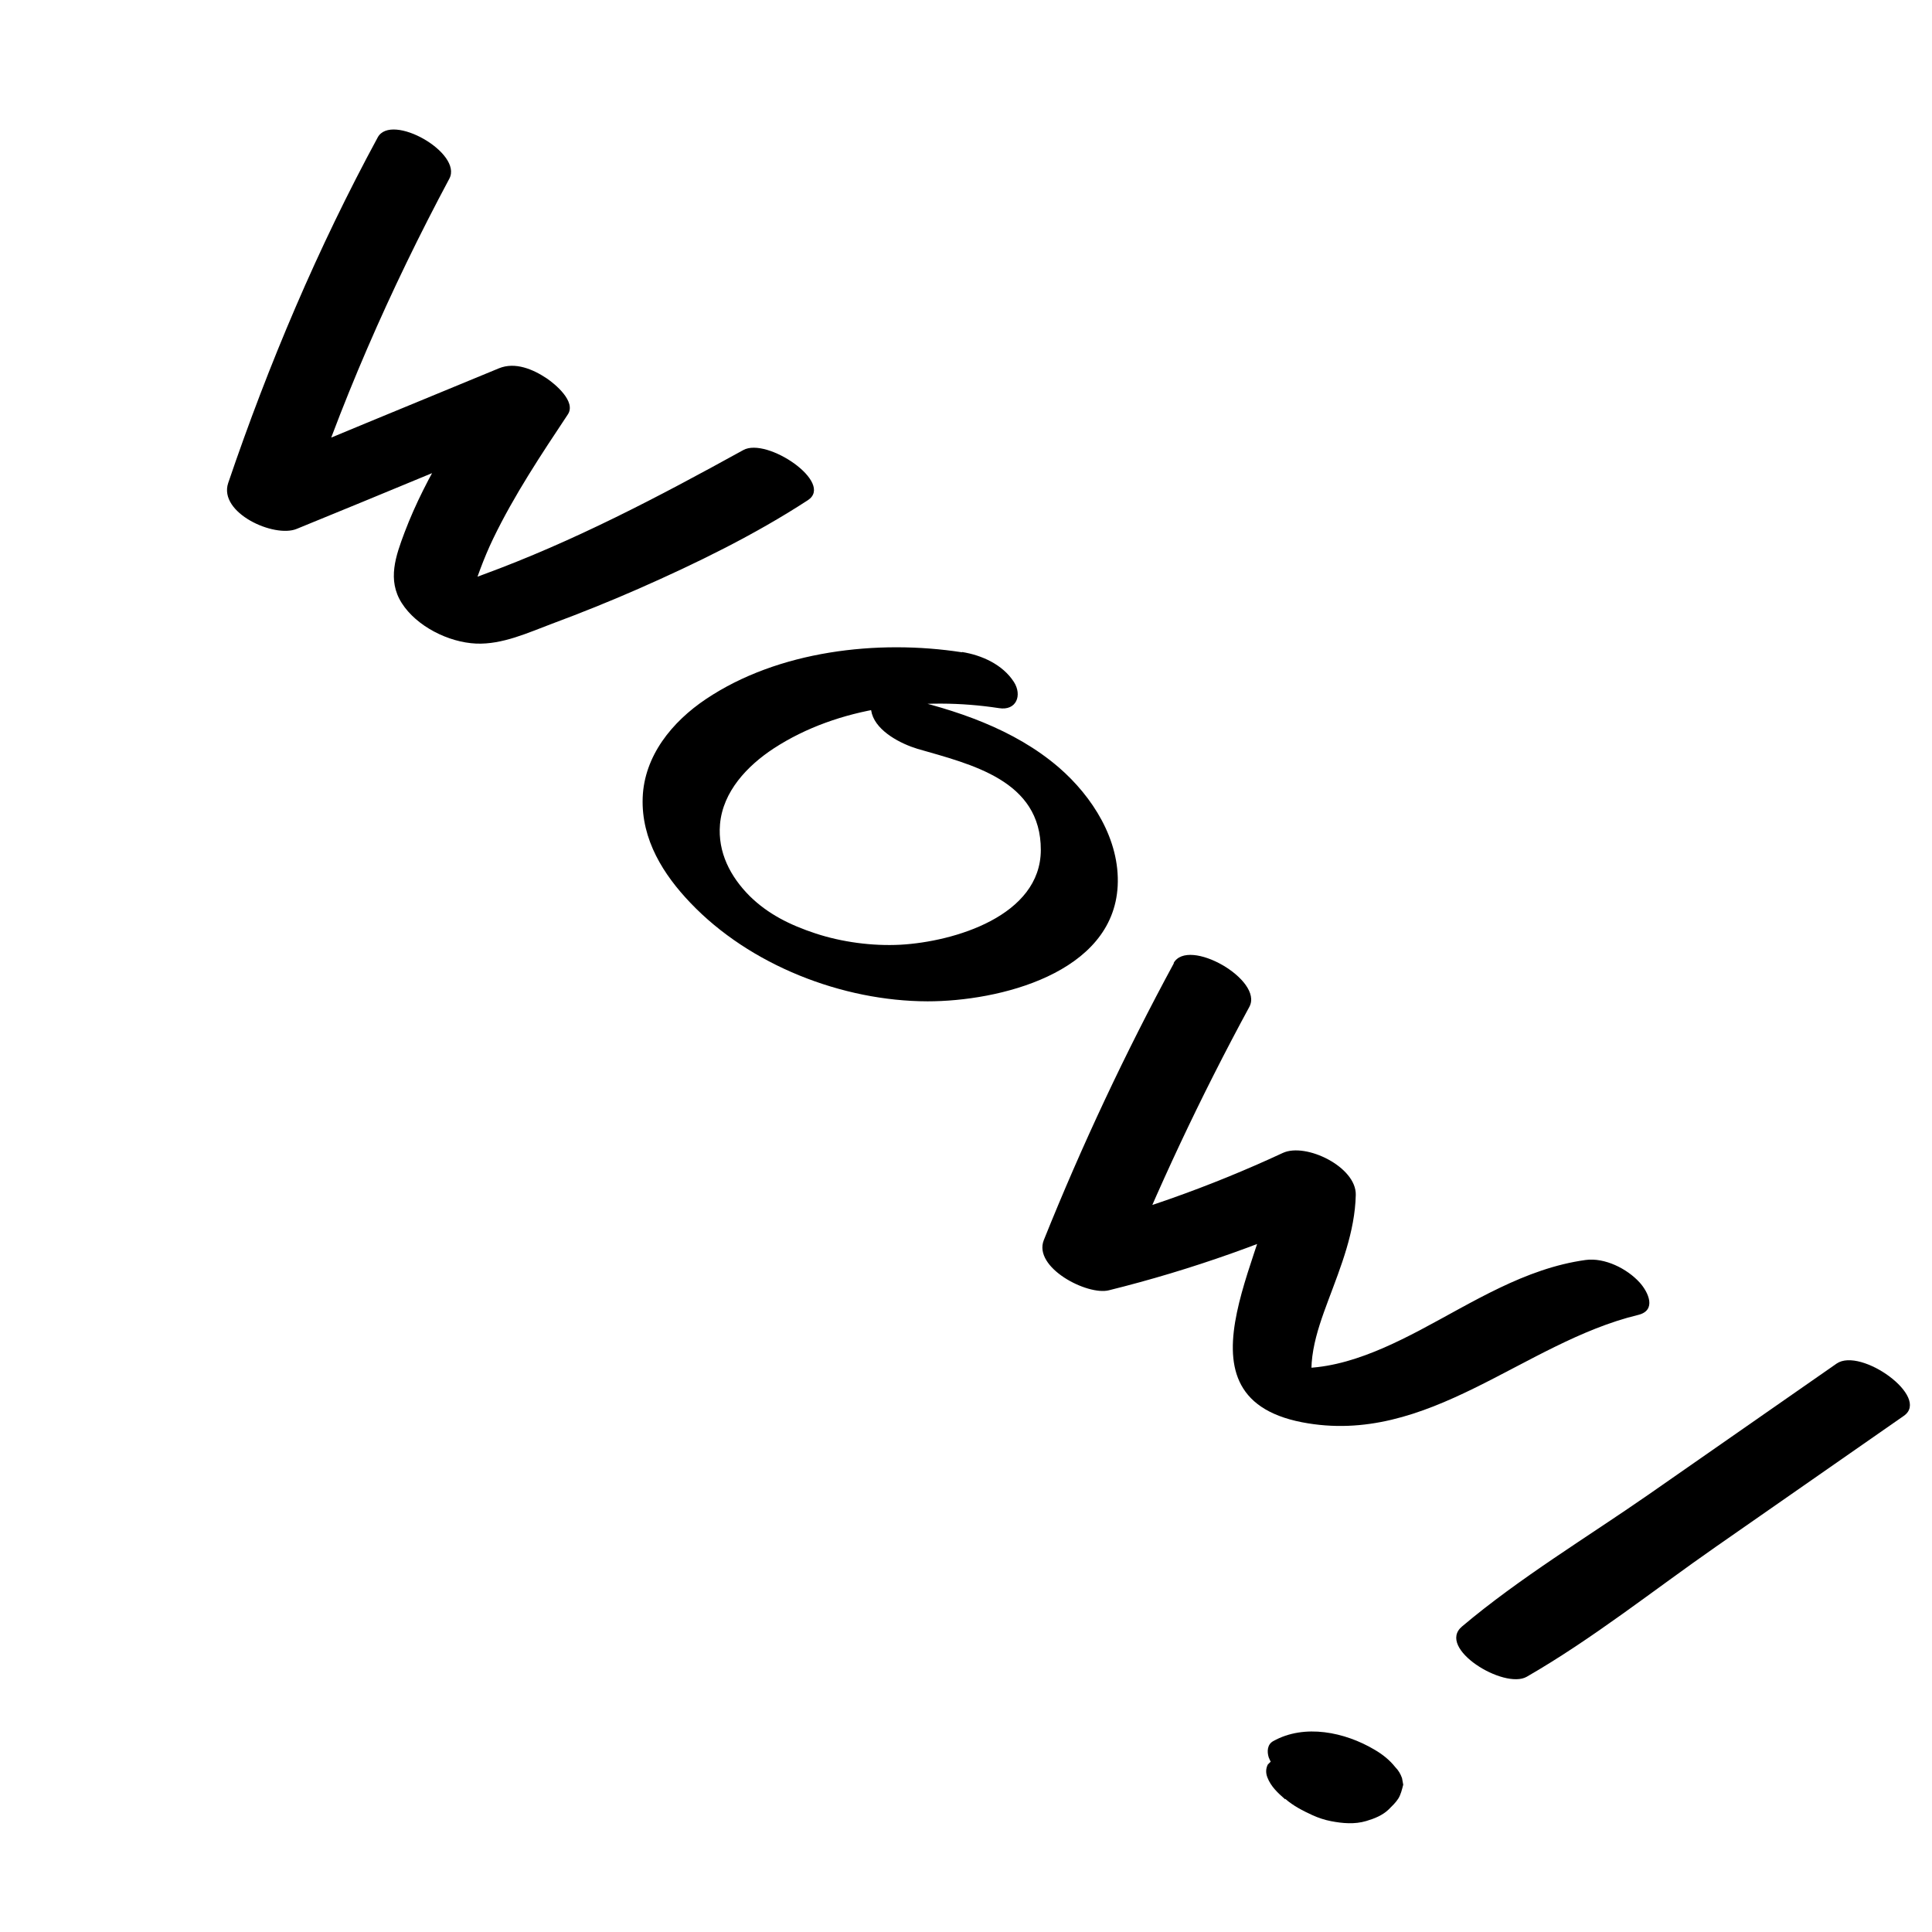
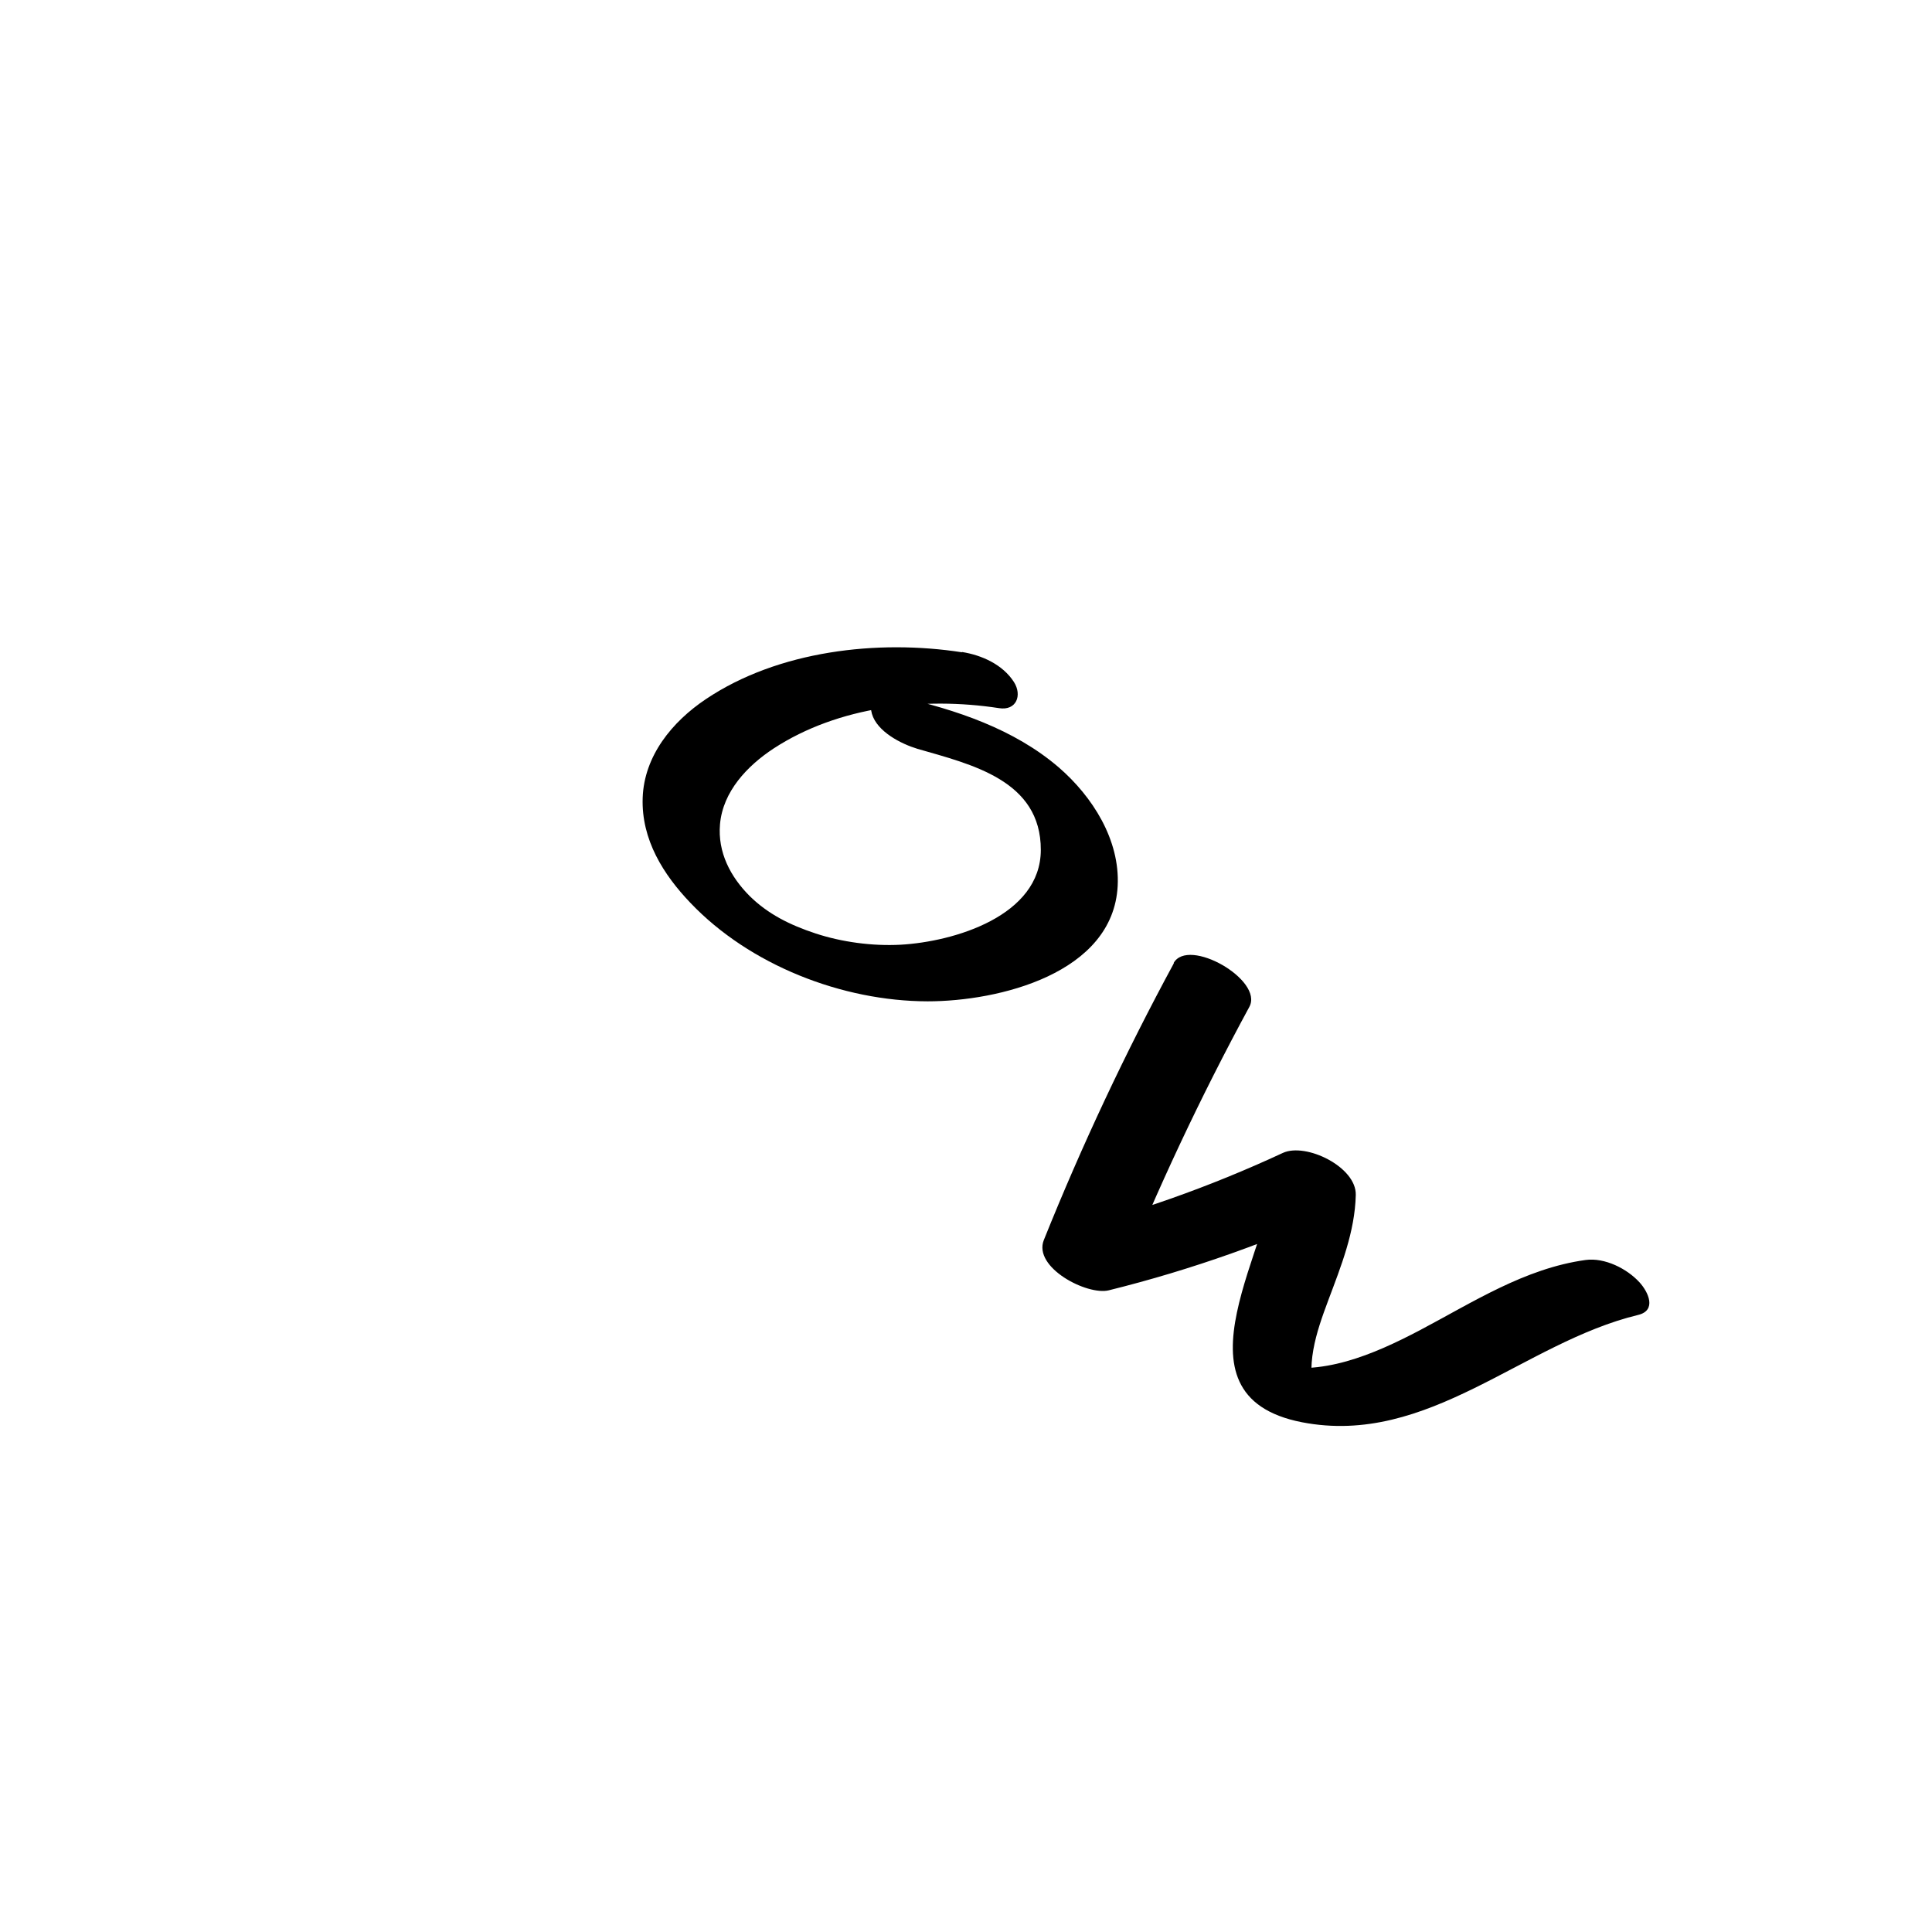
<svg xmlns="http://www.w3.org/2000/svg" width="91" height="91" viewBox="0 0 91 91" fill="none">
  <g clipPath="url(#clip0_1924_7672)">
-     <path d="M17.792 6.47C14.963 11.689 12.658 17.134 10.749 22.748C10.275 24.155 12.913 25.35 13.973 24.912C18.174 23.2 22.36 21.447 26.553 19.714L23.314 17.537C21.716 19.941 20.083 22.366 19.057 25.074C18.64 26.184 18.23 27.316 18.923 28.405C19.616 29.494 21.115 30.257 22.43 30.314C23.668 30.363 24.863 29.805 25.994 29.381C27.366 28.871 28.738 28.32 30.074 27.733C32.803 26.531 35.54 25.195 38.05 23.561C39.309 22.741 36.127 20.577 35.01 21.199C31.008 23.405 27.034 25.498 22.727 27.075C22.232 27.259 21.723 27.457 21.207 27.592C20.627 27.733 20.528 27.507 21.433 28.186C22.565 29.02 21.964 28.787 22.119 28.292C22.43 27.288 22.77 26.326 23.229 25.371C24.219 23.321 25.485 21.419 26.744 19.523C27.154 18.915 26.136 18.081 25.747 17.819C25.11 17.395 24.269 17.035 23.505 17.346C19.312 19.078 15.119 20.796 10.94 22.557L14.164 24.721C15.981 19.085 18.372 13.64 21.165 8.415C21.808 7.206 18.435 5.289 17.792 6.47Z" fill="black" />
    <path d="M45.312 30.724C41.345 30.109 36.649 30.646 33.248 32.93C31.664 33.991 30.342 35.596 30.271 37.576C30.201 39.556 31.261 41.21 32.52 42.526C35.313 45.46 39.669 47.157 43.692 47.164C47.044 47.164 52.425 45.856 52.644 41.733C52.757 39.556 51.456 37.519 49.872 36.147C47.758 34.33 45.014 33.425 42.342 32.817C41.727 32.682 40.821 32.782 41.069 33.623C41.316 34.464 42.441 35.037 43.211 35.27C45.757 36.006 49.031 36.748 49.024 40.036C49.017 43.141 44.944 44.357 42.412 44.498C41.083 44.569 39.641 44.371 38.417 43.968C37.194 43.565 36.169 43.049 35.313 42.207C34.401 41.295 33.8 40.142 33.913 38.827C34.047 37.279 35.2 36.07 36.437 35.256C39.492 33.262 43.508 32.81 47.051 33.354C47.878 33.489 48.154 32.746 47.758 32.124C47.228 31.297 46.238 30.858 45.312 30.71L45.312 30.724Z" fill="black" />
    <path d="M55.296 45.36C53.005 49.589 50.962 53.938 49.166 58.407C48.649 59.701 51.209 61.03 52.227 60.775C56.138 59.807 59.942 58.449 63.591 56.752L60.154 54.772C60.055 58.534 54.815 65.725 61.328 66.991C67.275 68.143 71.737 63.243 77.16 61.935C78.037 61.723 77.648 60.867 77.224 60.401C76.63 59.75 75.583 59.227 74.685 59.347C71.814 59.743 69.361 61.348 66.85 62.67C64.715 63.788 62.198 64.891 59.751 64.254L62.007 65.987C61.434 64.382 62 62.755 62.565 61.242C63.166 59.637 63.817 58.025 63.859 56.285C63.895 54.963 61.505 53.803 60.423 54.305C56.958 55.917 53.359 57.183 49.654 58.102L52.715 60.471C54.504 56.01 56.548 51.661 58.846 47.425C59.532 46.16 55.961 44.116 55.275 45.367L55.296 45.36Z" fill="black" />
-     <path d="M86.507 64.227L77.654 70.393C74.734 72.422 71.581 74.317 68.865 76.608C67.642 77.633 70.845 79.592 71.913 78.977C75.01 77.195 77.888 74.897 80.822 72.853L89.675 66.687C90.941 65.803 87.646 63.442 86.507 64.227Z" fill="black" />
-     <path d="M60.536 84.726C60.91 85.058 61.37 85.291 61.816 85.496C62.098 85.624 62.395 85.723 62.692 85.779C63.237 85.885 63.81 85.935 64.354 85.772C64.736 85.659 65.111 85.51 65.401 85.235C65.563 85.072 65.74 84.909 65.86 84.719C65.98 84.528 66.037 84.287 66.094 84.061L66.037 83.75C65.966 83.552 65.867 83.382 65.719 83.234C65.45 82.894 65.118 82.632 64.743 82.413C63.35 81.586 61.448 81.183 59.97 82.01C59.687 82.166 59.673 82.505 59.758 82.774C59.829 82.958 59.928 83.127 60.062 83.276C60.196 83.467 60.366 83.637 60.557 83.771C60.96 84.075 61.434 84.351 61.929 84.45L62.353 84.52C62.586 84.542 62.806 84.506 63.018 84.393C63.088 84.365 63.159 84.337 63.23 84.308L62.94 84.415C63.23 84.308 63.541 84.252 63.852 84.238L63.477 84.259C63.675 84.245 63.873 84.259 64.064 84.294L63.626 84.224C63.781 84.252 63.937 84.28 64.093 84.337L63.612 84.181C63.739 84.224 63.859 84.273 63.986 84.33L63.491 84.089C63.569 84.124 63.64 84.167 63.718 84.216L62.445 82.293C62.374 82.548 62.24 82.767 62.056 82.951L62.261 82.746C62.077 82.93 61.851 83.071 61.611 83.156L61.915 83.05C61.738 83.113 61.547 83.149 61.356 83.17L61.745 83.149C61.625 83.156 61.504 83.149 61.391 83.135L61.844 83.205C61.759 83.191 61.667 83.17 61.582 83.142L62.063 83.297C61.999 83.276 61.936 83.255 61.872 83.219L62.374 83.467C62.318 83.439 62.275 83.41 62.219 83.382L62.685 83.693C62.629 83.651 62.572 83.608 62.516 83.566C62.296 83.389 62.056 83.248 61.801 83.135C61.575 83.007 61.328 82.915 61.066 82.852C60.854 82.781 60.642 82.767 60.423 82.788C60.246 82.781 60.076 82.823 59.92 82.908L59.715 83.113C59.617 83.311 59.617 83.509 59.694 83.714C59.857 84.146 60.196 84.457 60.536 84.754L60.536 84.726Z" fill="black" />
  </g>
  <defs>
    <clipPath id="clip0_1924_7672">
-       <rect width="93.45" height="34.25" fill="white" transform="translate(24.219) rotate(45)" />
-     </clipPath>
+       </clipPath>
  </defs>
</svg>